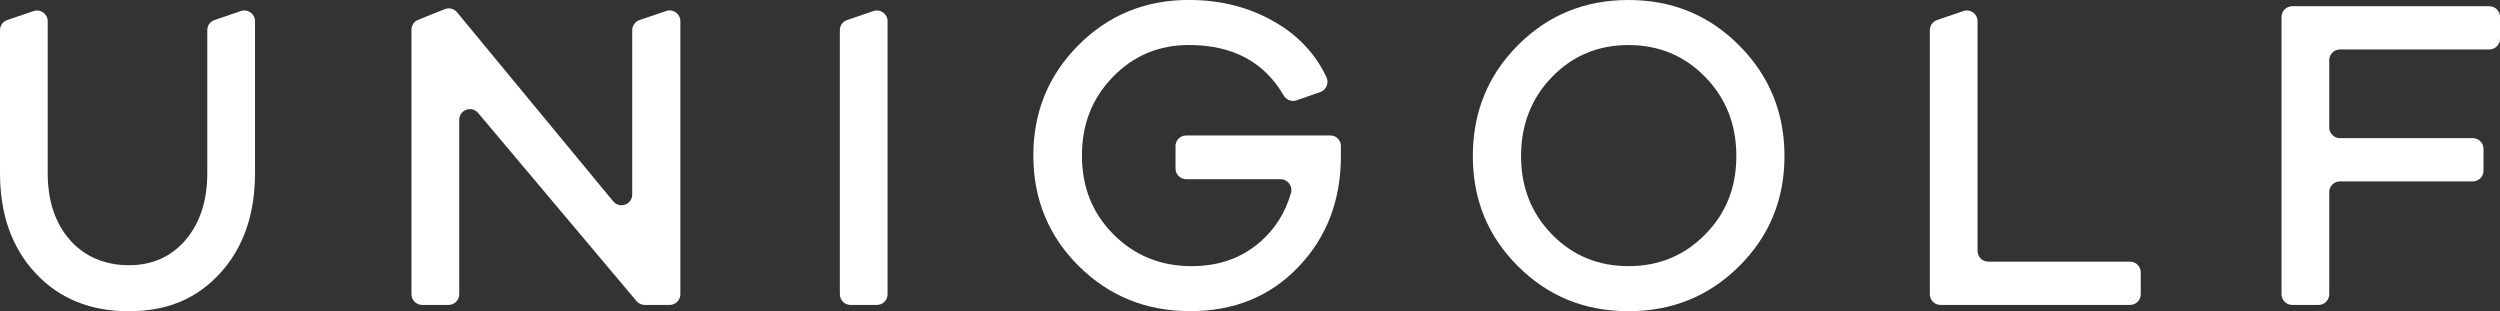
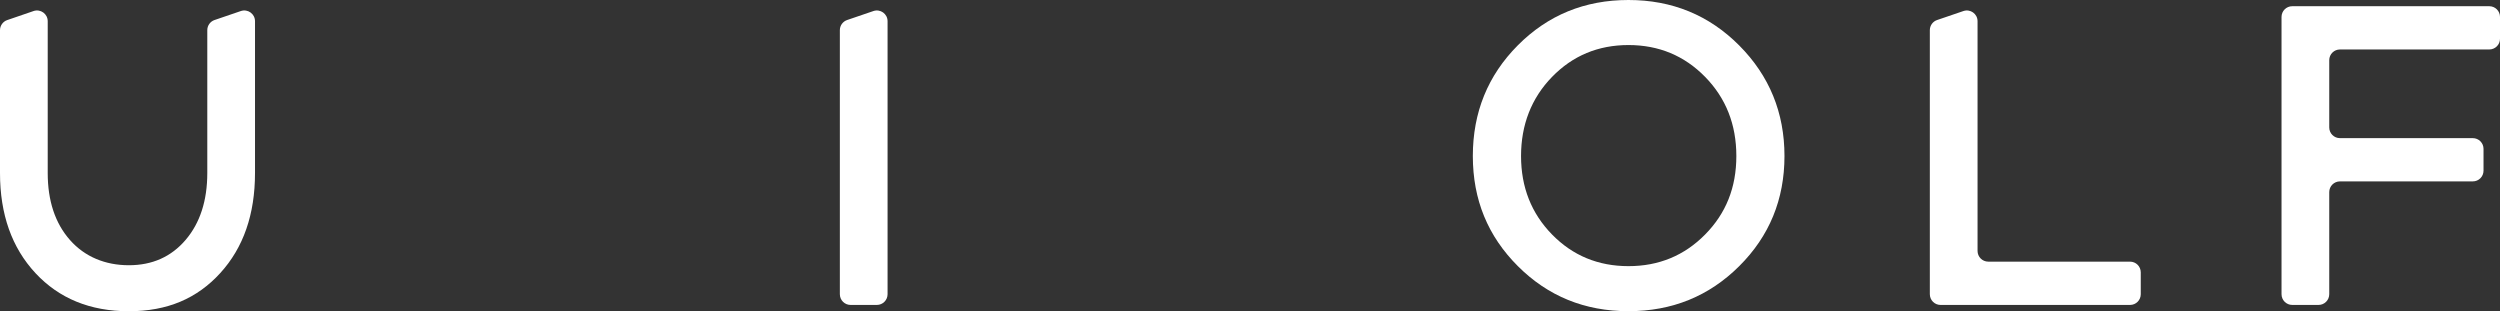
<svg xmlns="http://www.w3.org/2000/svg" viewBox="0 0 599.39 74.61" data-name="Layer 2" id="Layer_2">
  <rect x="0" y="0" width="599.39" height="74.61" fill="#333333" stroke="none" />
  <defs>
    <style>
      .cls-1 {
        fill: #fff;
      }
    </style>
  </defs>
  <g data-name="Layer 1" id="Layer_1-2">
    <g>
      <path d="M49.7,41.47c0,6.63-1.73,11.97-5.18,16.03-3.46,4.06-8,6.09-13.63,6.09s-10.55-2.01-14.11-6.04c-3.56-4.03-5.34-9.39-5.34-16.09V5.08c0-1.76-1.73-3-3.4-2.43L1.74,4.81c-1.04.35-1.74,1.33-1.74,2.43v34.24c0,9.9,2.83,17.9,8.5,24,5.67,6.09,13.13,9.14,22.39,9.14s16.35-3.05,21.91-9.14c5.56-6.09,8.34-14.09,8.34-24V5.08c0-1.76-1.73-3-3.4-2.43l-6.3,2.15c-1.04.35-1.74,1.33-1.74,2.43v34.24Z" class="cls-1" />
-       <path d="M147.01,48.26L109.57,2.94c-.71-.86-1.9-1.16-2.93-.75l-6.38,2.56c-.97.39-1.61,1.33-1.61,2.38v63.41c0,1.42,1.15,2.57,2.57,2.57h6.31c1.42,0,2.57-1.15,2.57-2.57V28.73c0-2.39,2.99-3.48,4.53-1.65l37.99,45.12c.49.58,1.21.91,1.96.91h5.97c1.42,0,2.57-1.15,2.57-2.57V5.07c0-1.76-1.72-2.99-3.39-2.43l-6.41,2.17c-1.04.35-1.74,1.33-1.74,2.43v39.39c0,2.41-3.01,3.49-4.54,1.64" class="cls-1" />
      <path d="M203.93,73.11h6.3c1.42,0,2.57-1.15,2.57-2.57V5.08c0-1.76-1.73-3-3.4-2.43l-6.3,2.15c-1.04.36-1.74,1.33-1.74,2.43v63.31c0,1.42,1.15,2.57,2.57,2.57" class="cls-1" />
-       <path d="M281.84,35.06v5.34c0,1.42,1.15,2.57,2.57,2.57h22.63c1.73,0,2.95,1.68,2.47,3.34-1.38,4.75-3.86,8.67-7.47,11.78-4.42,3.81-9.87,5.72-16.35,5.72-7.41,0-13.64-2.53-18.7-7.59-5.06-5.06-7.59-11.36-7.59-18.92s2.48-13.77,7.43-18.87c4.95-5.09,11.02-7.64,18.22-7.64,10.45,0,18.02,4.02,22.7,12.06.63,1.09,1.91,1.63,3.1,1.21l5.72-2c1.47-.52,2.11-2.2,1.44-3.61-2.59-5.41-6.55-9.71-11.89-12.9-6.2-3.71-13.22-5.56-21.06-5.56-10.48,0-19.31,3.62-26.51,10.85-7.2,7.23-10.8,16.05-10.8,26.45s3.63,19.31,10.9,26.51c7.27,7.2,16.17,10.8,26.72,10.8s19.2-3.54,25.97-10.64c6.77-7.09,10.15-15.94,10.15-26.56v-2.4c0-1.39-1.13-2.52-2.52-2.52h-34.57c-1.42,0-2.57,1.15-2.57,2.57" class="cls-1" />
      <path d="M408.82,56.22c-4.99,5.06-11.11,7.59-18.38,7.59s-13.38-2.53-18.33-7.59c-4.95-5.06-7.43-11.33-7.43-18.81s2.48-13.88,7.43-18.97c4.95-5.09,11.06-7.64,18.33-7.64s13.4,2.55,18.38,7.64c4.99,5.1,7.48,11.42,7.48,18.97s-2.49,13.75-7.48,18.81M390.43,0c-10.48,0-19.31,3.62-26.51,10.85-7.2,7.23-10.8,16.09-10.8,26.56s3.6,19.21,10.8,26.4c7.2,7.2,16.03,10.8,26.51,10.8s19.33-3.6,26.56-10.8c7.23-7.19,10.85-16,10.85-26.4s-3.62-19.24-10.85-26.51C409.76,3.64,400.91,0,390.43,0" class="cls-1" />
      <path d="M470.73,2.65l-6.3,2.15c-1.04.35-1.74,1.33-1.74,2.43v63.31c0,1.42,1.15,2.57,2.57,2.57h45.43c1.42,0,2.57-1.15,2.57-2.57v-5.24c0-1.42-1.15-2.57-2.57-2.57h-33.99c-1.42,0-2.57-1.15-2.57-2.57V5.08c0-1.76-1.73-3-3.39-2.43" class="cls-1" />
      <path d="M599.39,9.3v-5.24c0-1.42-1.15-2.57-2.57-2.57h-47.24c-1.42,0-2.57,1.15-2.57,2.57v66.48c0,1.42,1.15,2.57,2.57,2.57h6.3c1.42,0,2.57-1.15,2.57-2.57v-24.48c0-1.42,1.15-2.57,2.57-2.57h31.85c1.42,0,2.57-1.15,2.57-2.57v-5.23c0-1.42-1.15-2.57-2.57-2.57h-31.85c-1.42,0-2.57-1.15-2.57-2.57V14.43c0-1.42,1.15-2.57,2.57-2.57h35.8c1.42,0,2.57-1.15,2.57-2.57" class="cls-1" />
    </g>
  </g>
</svg>